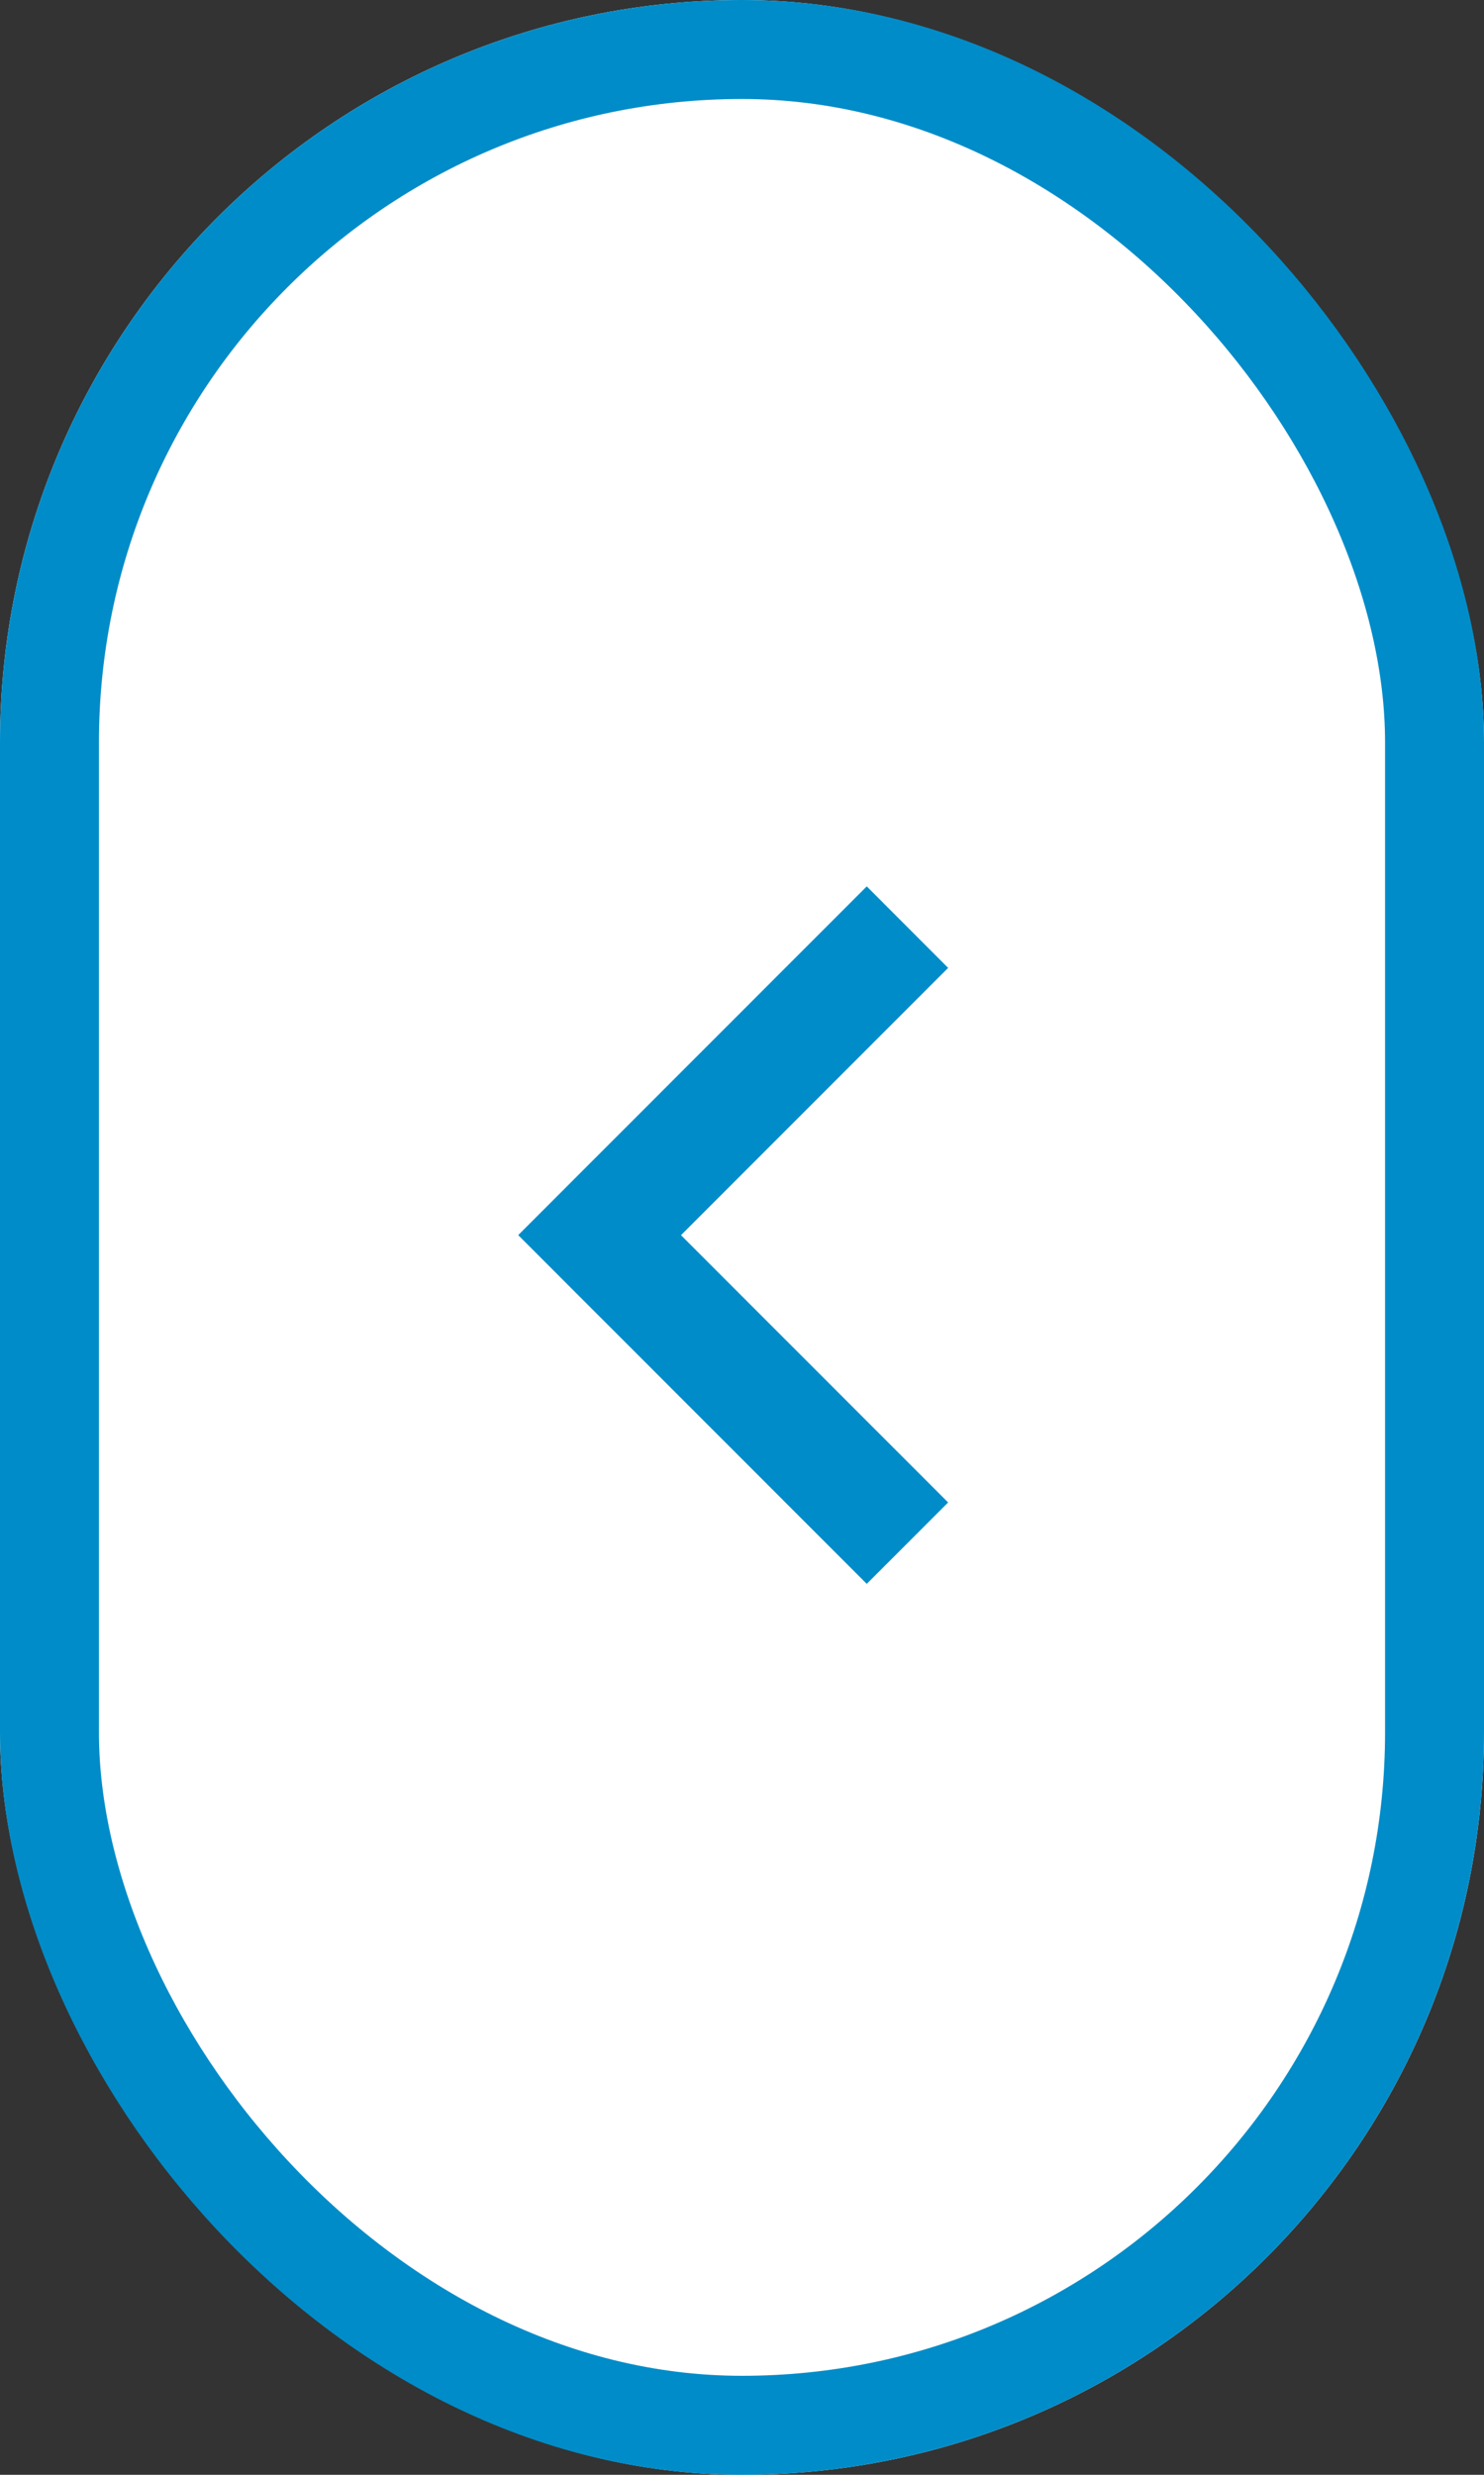
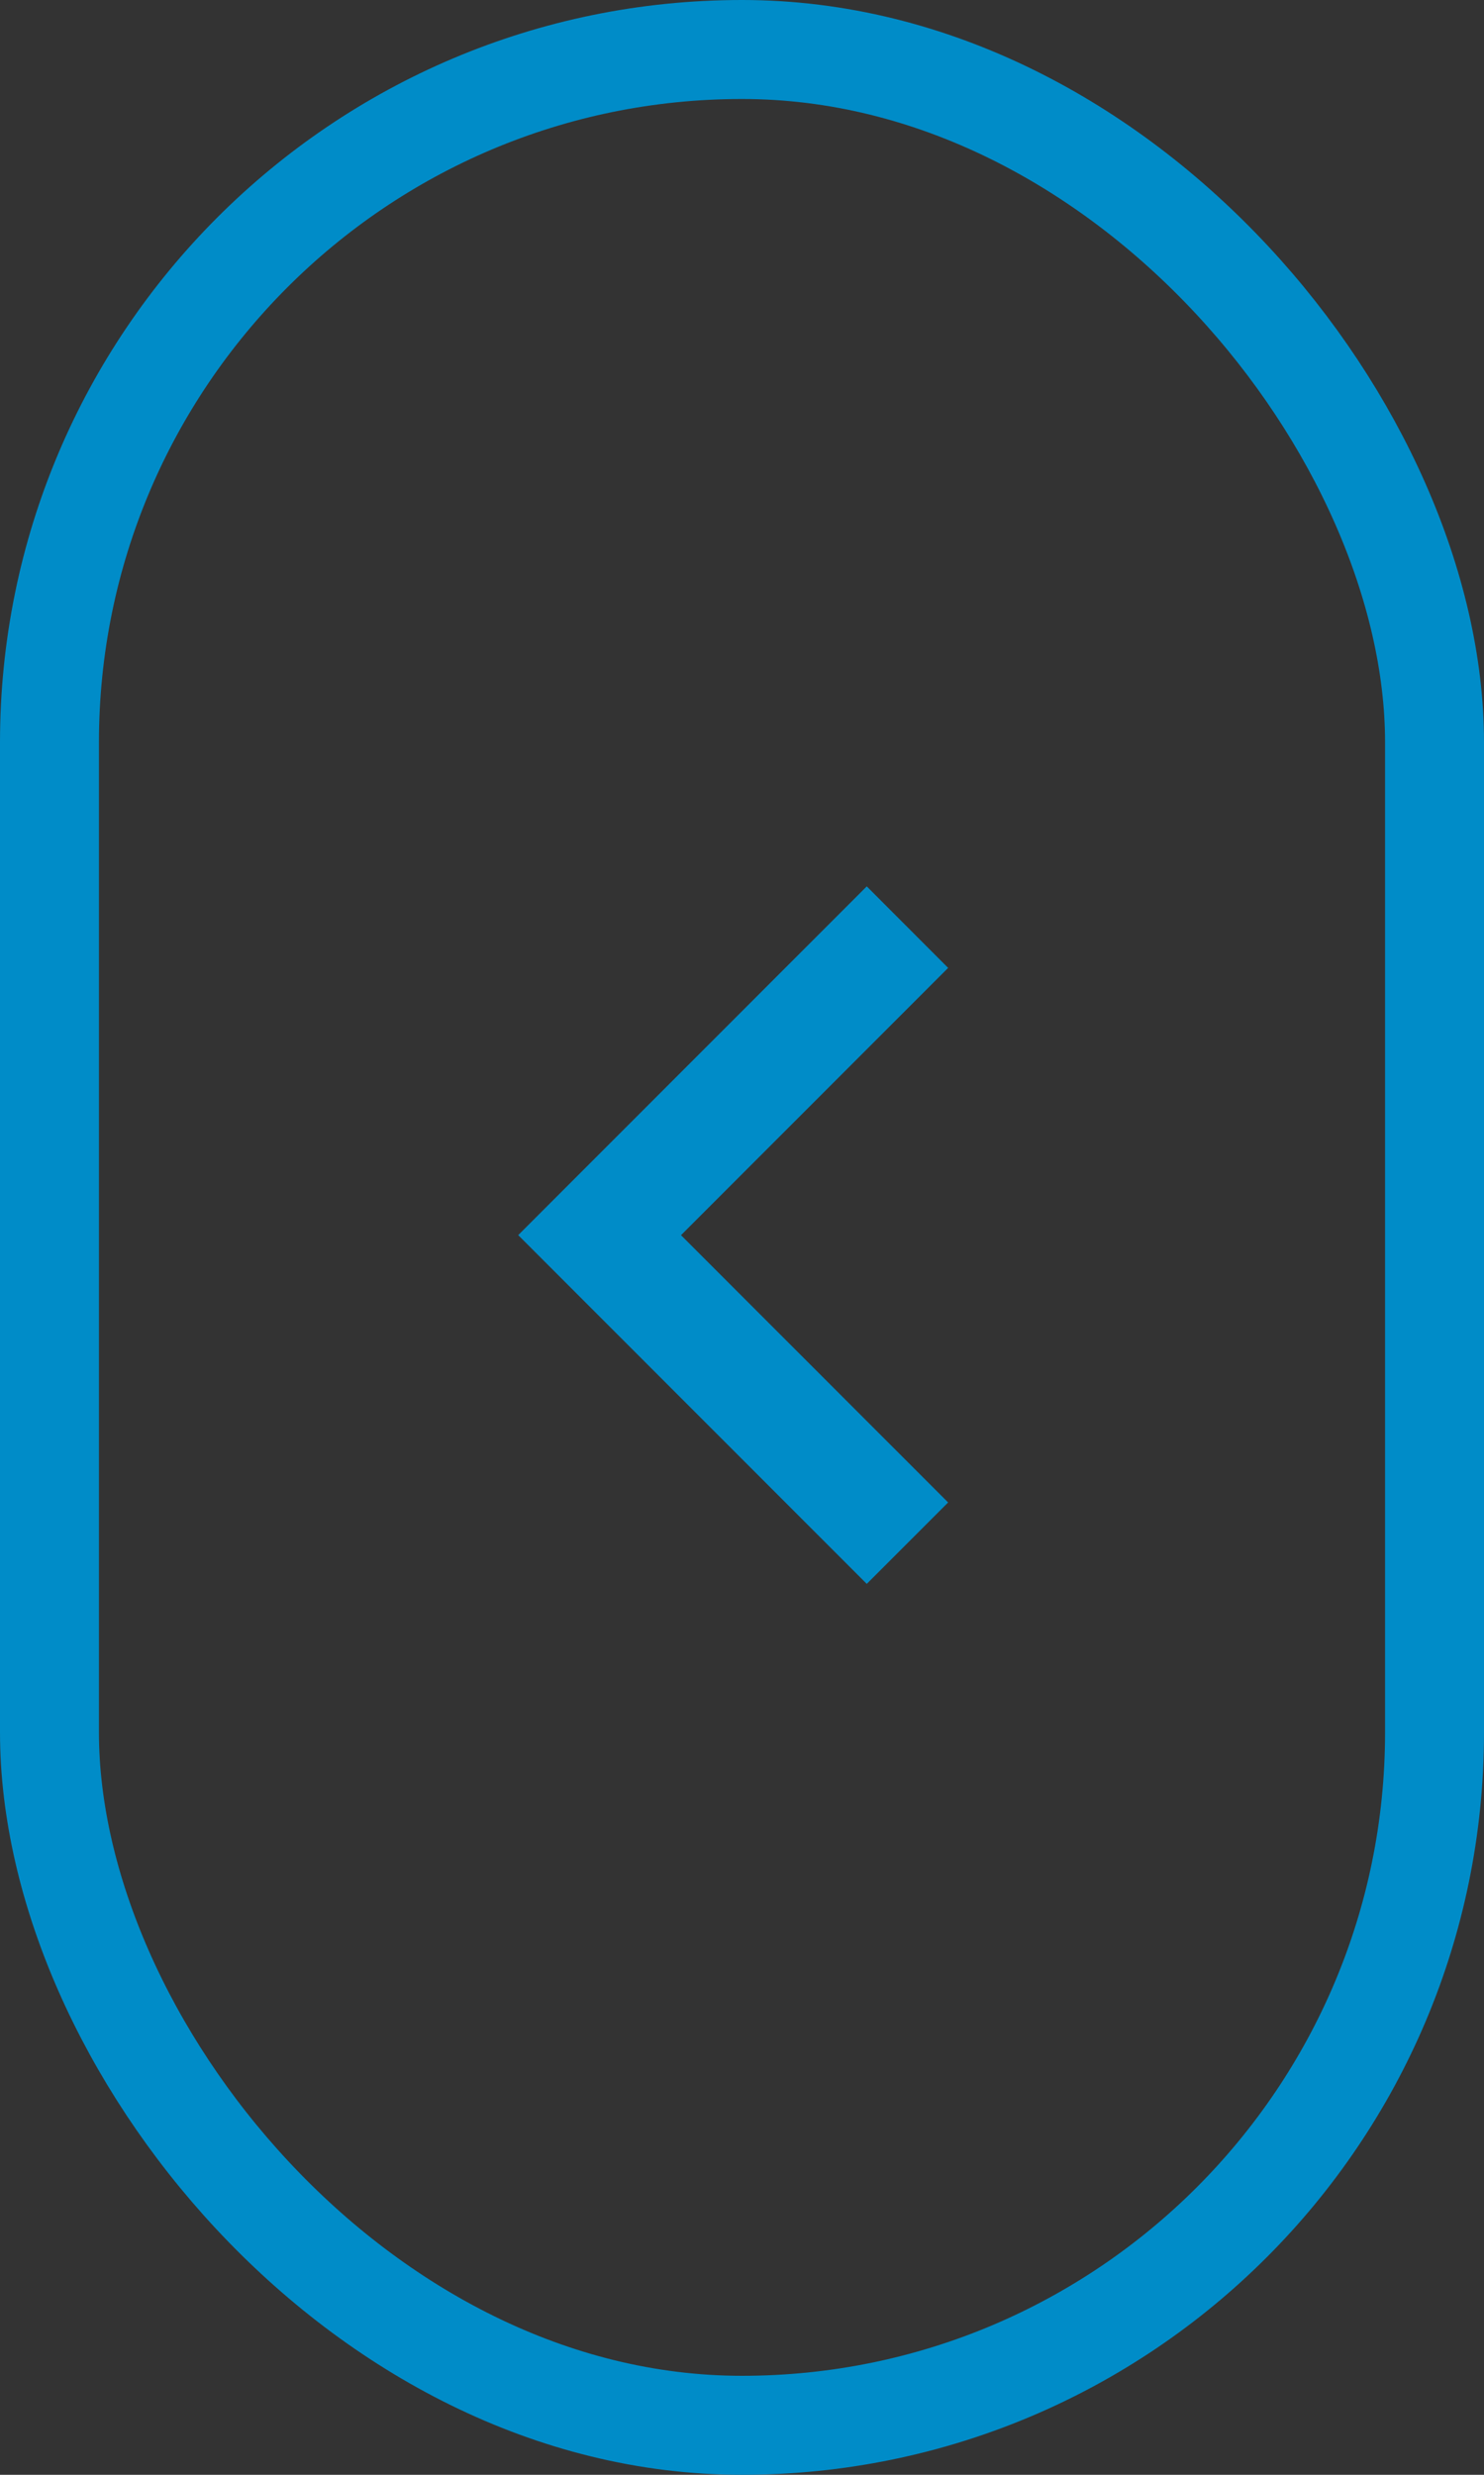
<svg xmlns="http://www.w3.org/2000/svg" width="30" height="50">
  <rect width="100%" height="100%" fill="#333333" stroke="none" />
  <g transform="rotate(180 15 25)" fill="#fff" stroke="#008cc8" stroke-width="2">
-     <rect width="30" height="50" rx="15" stroke="none" />
    <rect x="1" y="1" width="28" height="48" rx="14" fill="none" />
  </g>
  <path d="M17.522 32l1.645-1.645-5.4-5.4 5.4-5.4-1.645-1.647-7.046 7.046zm0 0" fill="#008cc8" />
</svg>